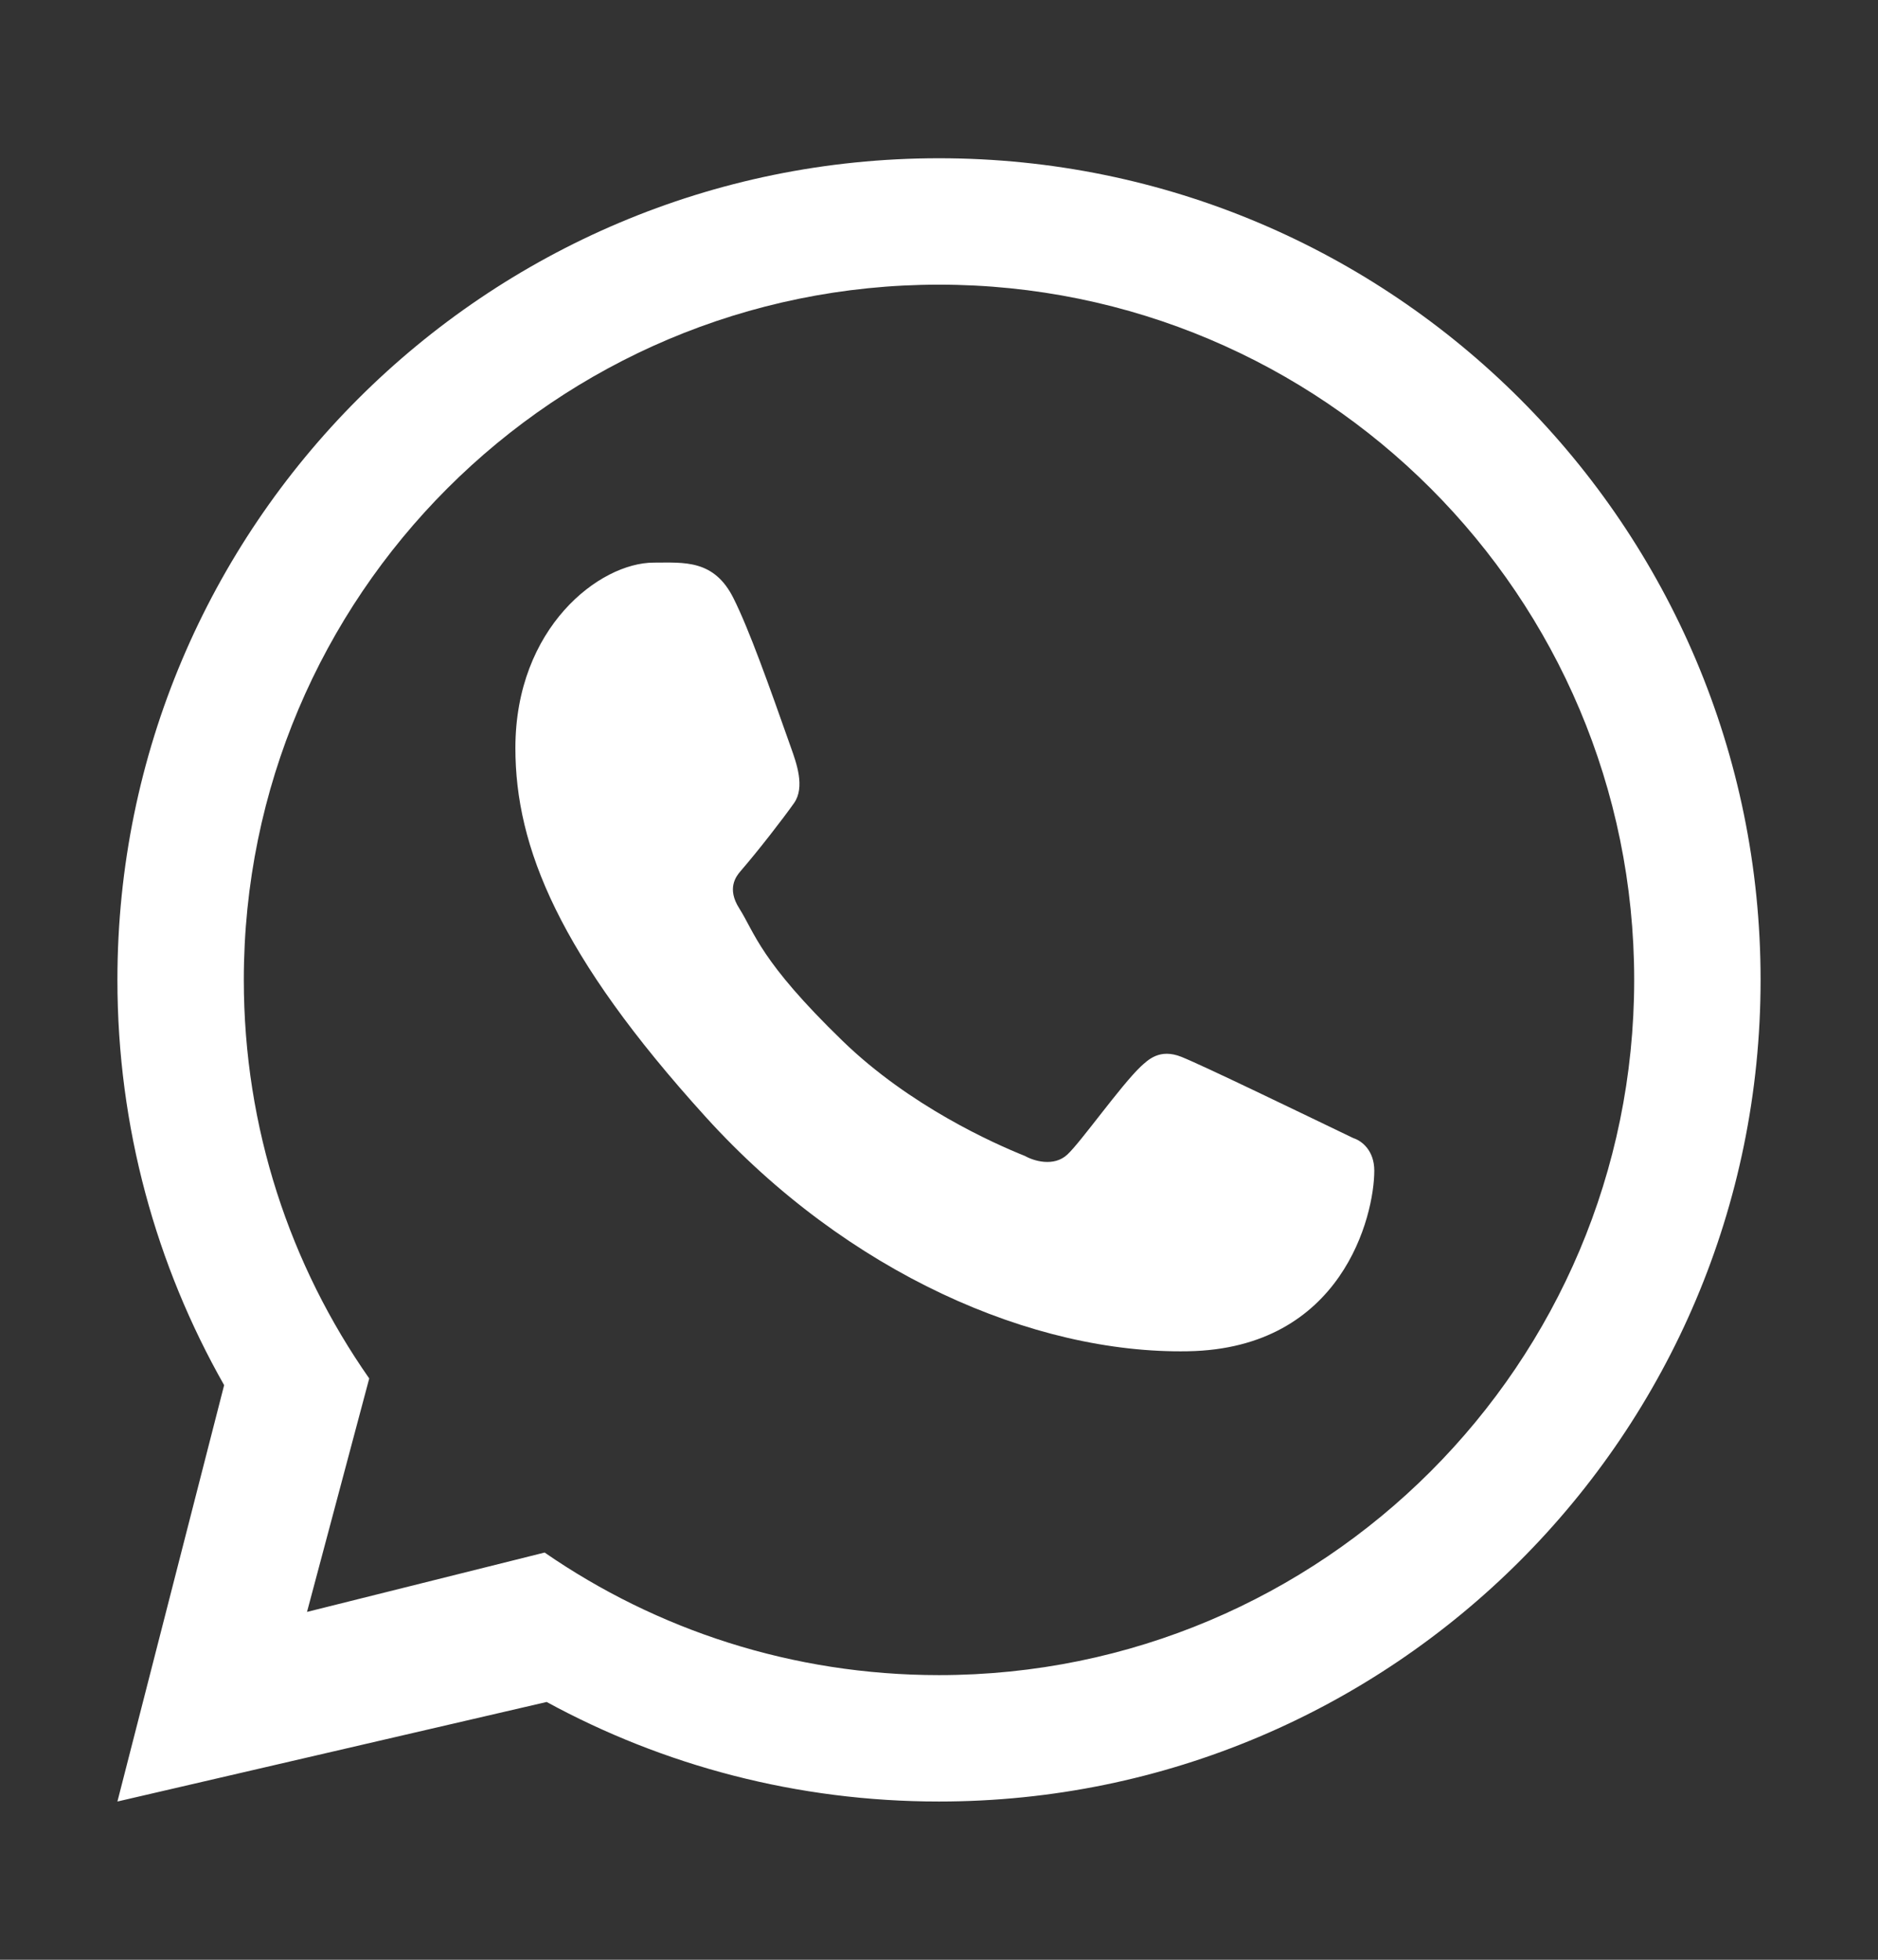
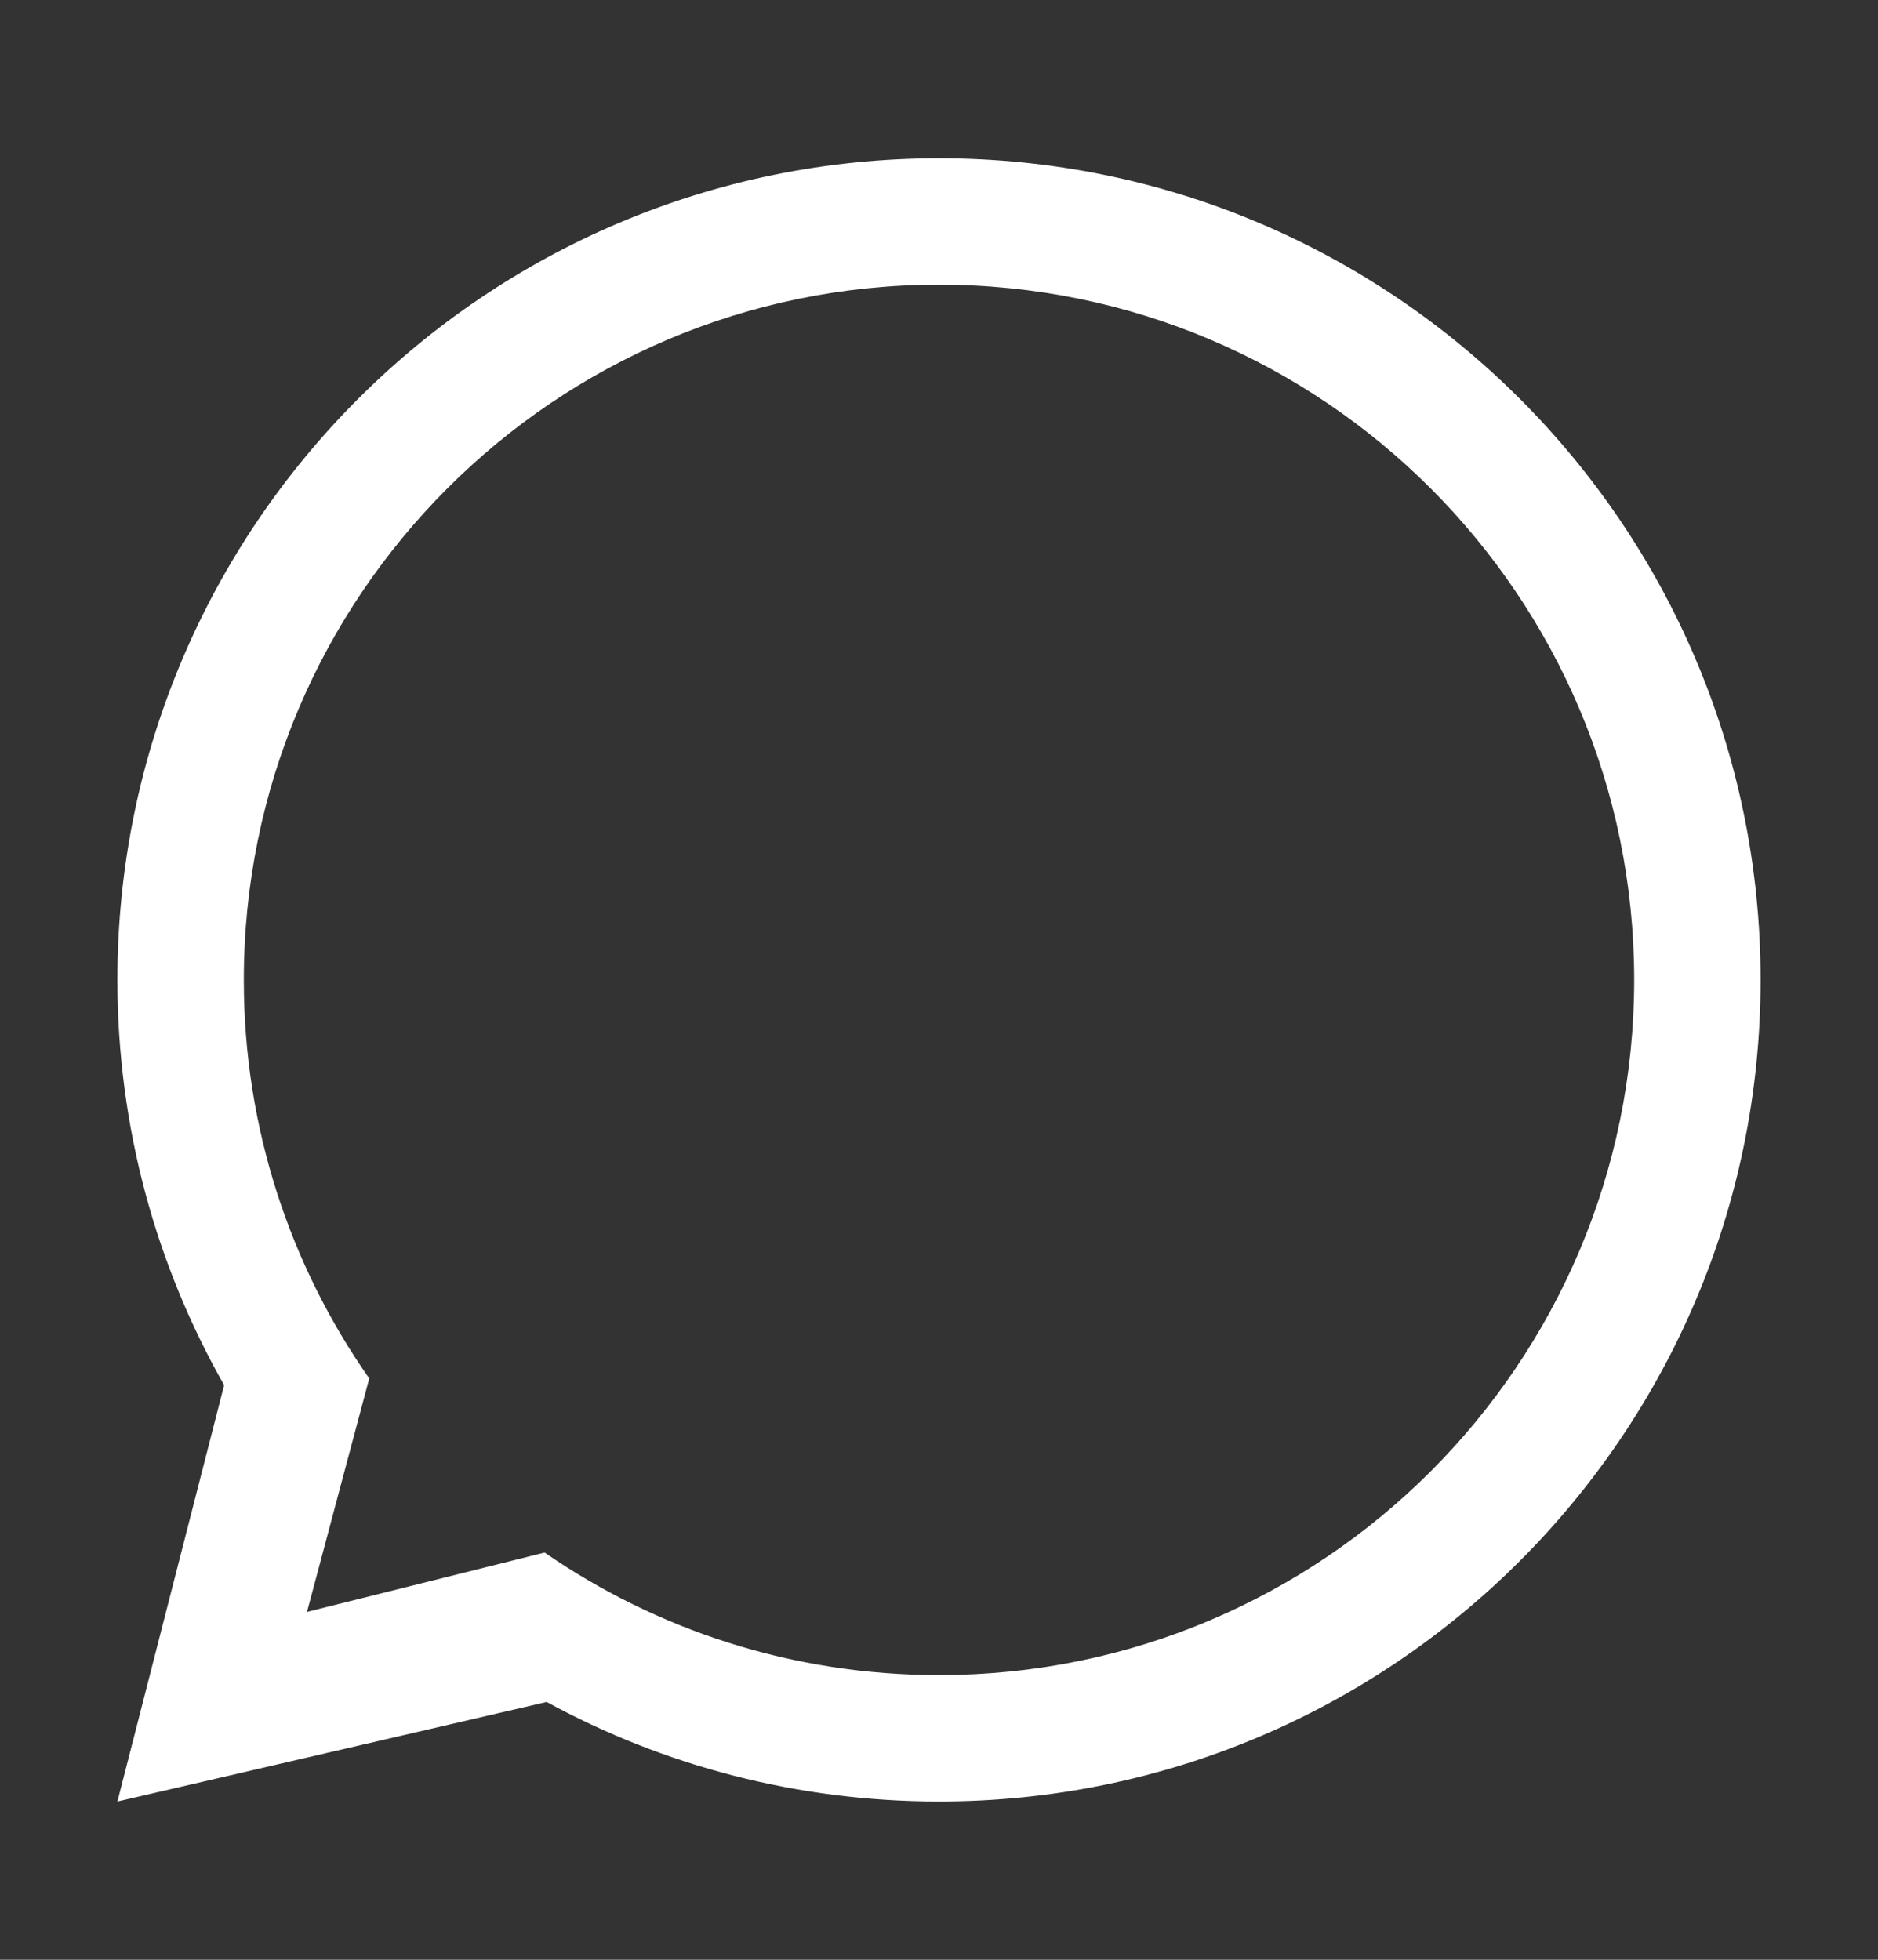
<svg xmlns="http://www.w3.org/2000/svg" width="23" height="24" viewBox="0 0 23 24" fill="none">
  <rect x="0" y="0" width="23" height="24" fill="#333333" stroke="none" />
  <path fill-rule="evenodd" clip-rule="evenodd" d="M11.5 22.062C17.057 22.062 21.562 17.557 21.562 12C21.562 6.443 17.057 1.938 11.5 1.938C5.943 1.938 1.438 6.443 1.438 12C1.438 13.805 1.913 15.498 2.745 16.963L1.438 22.062L6.695 20.843C8.123 21.621 9.76 22.062 11.5 22.062ZM11.5 20.514C16.202 20.514 20.014 16.702 20.014 12C20.014 7.298 16.202 3.486 11.5 3.486C6.798 3.486 2.986 7.298 2.986 12C2.986 13.816 3.554 15.498 4.522 16.881L3.76 19.74L6.67 19.013C8.042 19.96 9.706 20.514 11.5 20.514Z" fill="white" />
-   <path d="M8.984 7.328C8.745 6.848 8.378 6.89 8.007 6.89C7.345 6.89 6.312 7.684 6.312 9.161C6.312 10.372 6.845 11.697 8.643 13.679C10.377 15.592 12.657 16.582 14.549 16.548C16.441 16.515 16.831 14.886 16.831 14.336C16.831 14.092 16.68 13.971 16.575 13.938C15.93 13.628 14.741 13.052 14.47 12.943C14.2 12.835 14.059 12.982 13.971 13.061C13.725 13.295 13.239 13.984 13.072 14.139C12.906 14.294 12.657 14.216 12.554 14.157C12.174 14.005 11.143 13.546 10.321 12.749C9.304 11.764 9.245 11.425 9.053 11.123C8.9 10.882 9.013 10.734 9.069 10.669C9.288 10.416 9.59 10.026 9.726 9.833C9.861 9.639 9.754 9.344 9.689 9.161C9.411 8.373 9.176 7.713 8.984 7.328Z" fill="white" />
</svg>